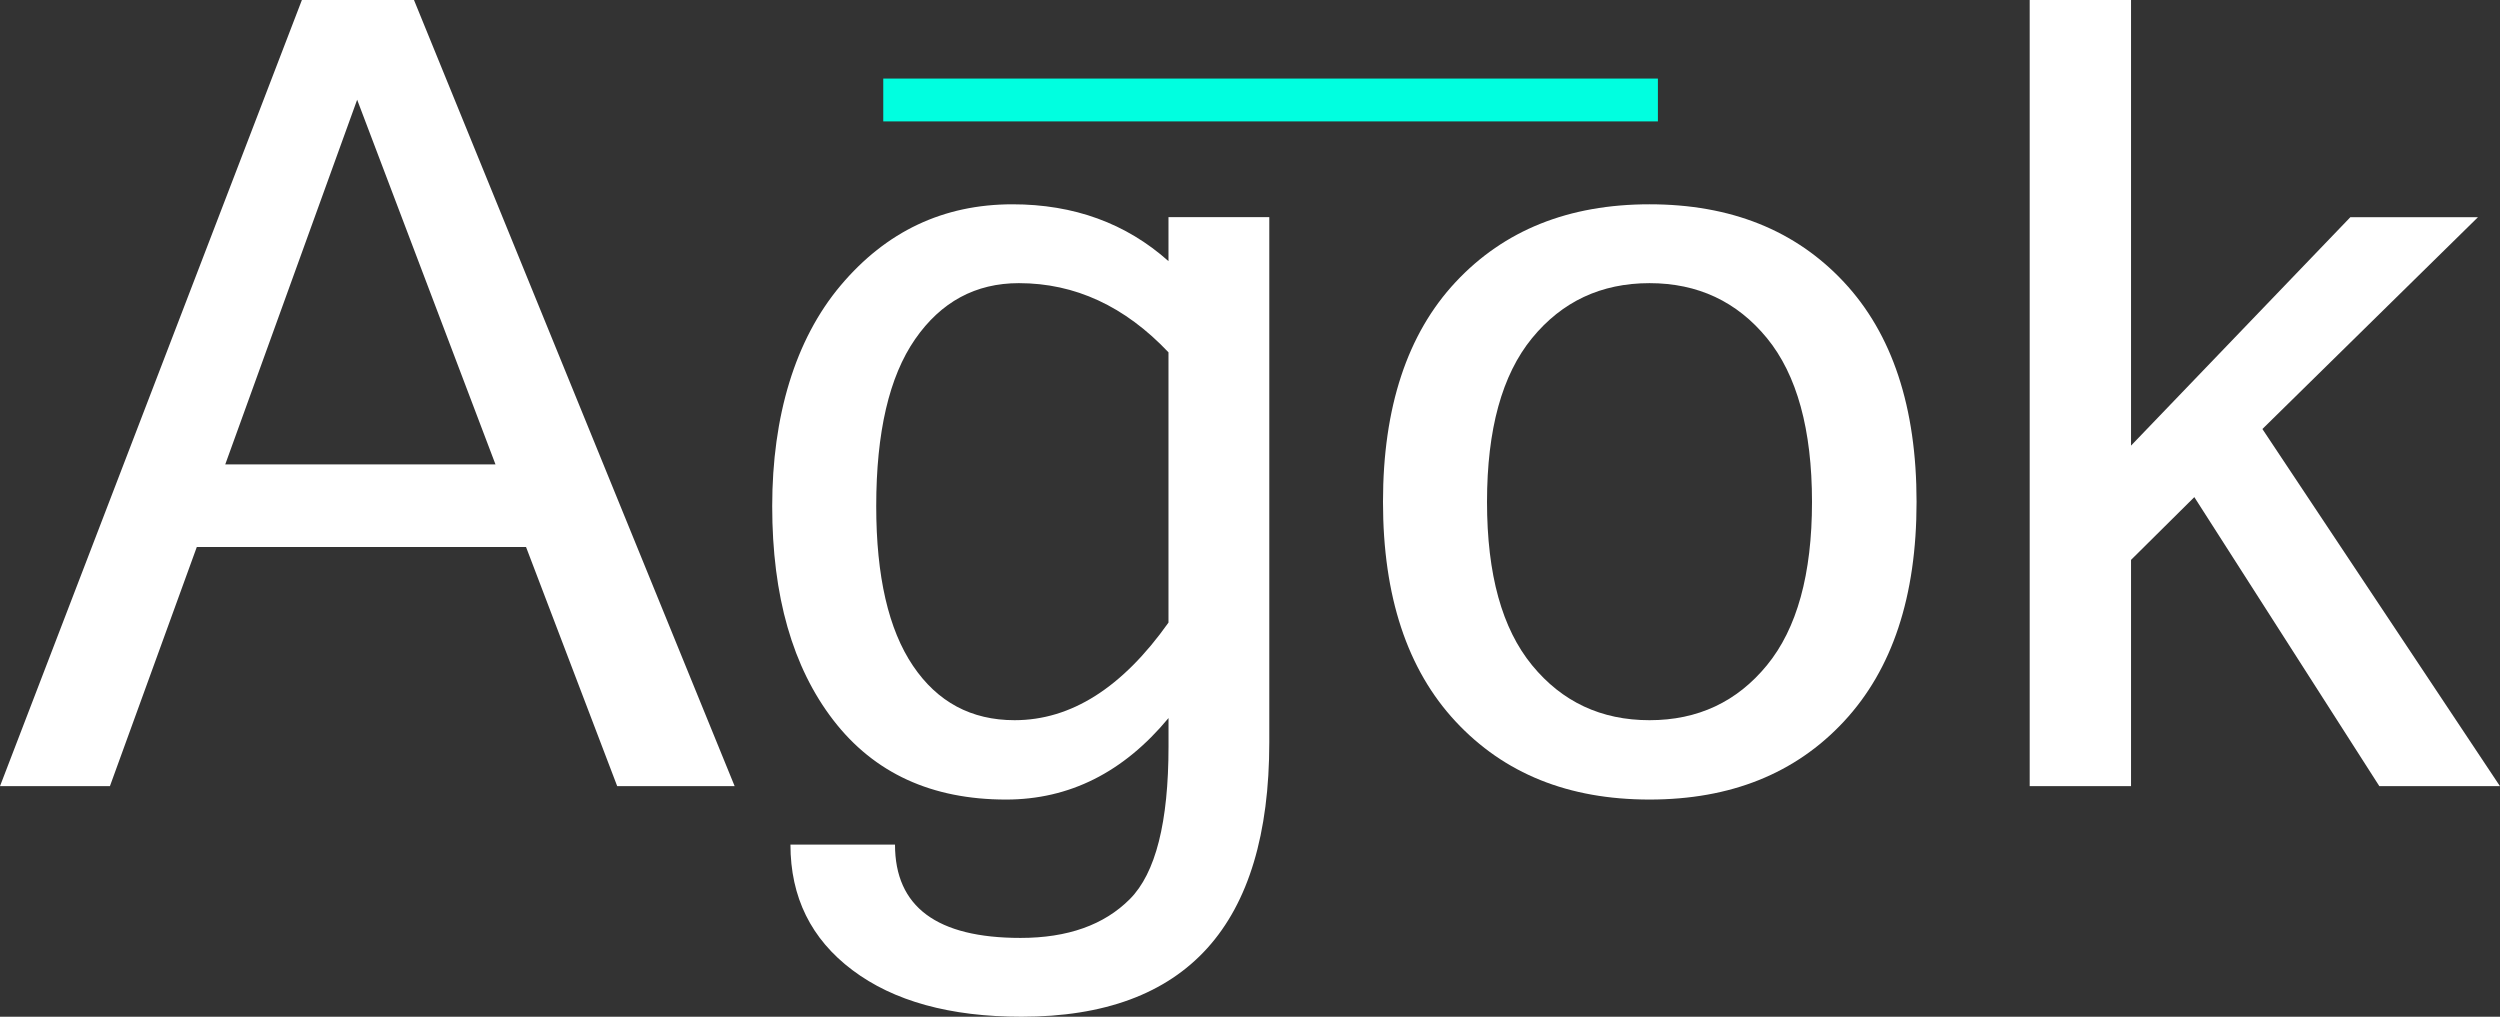
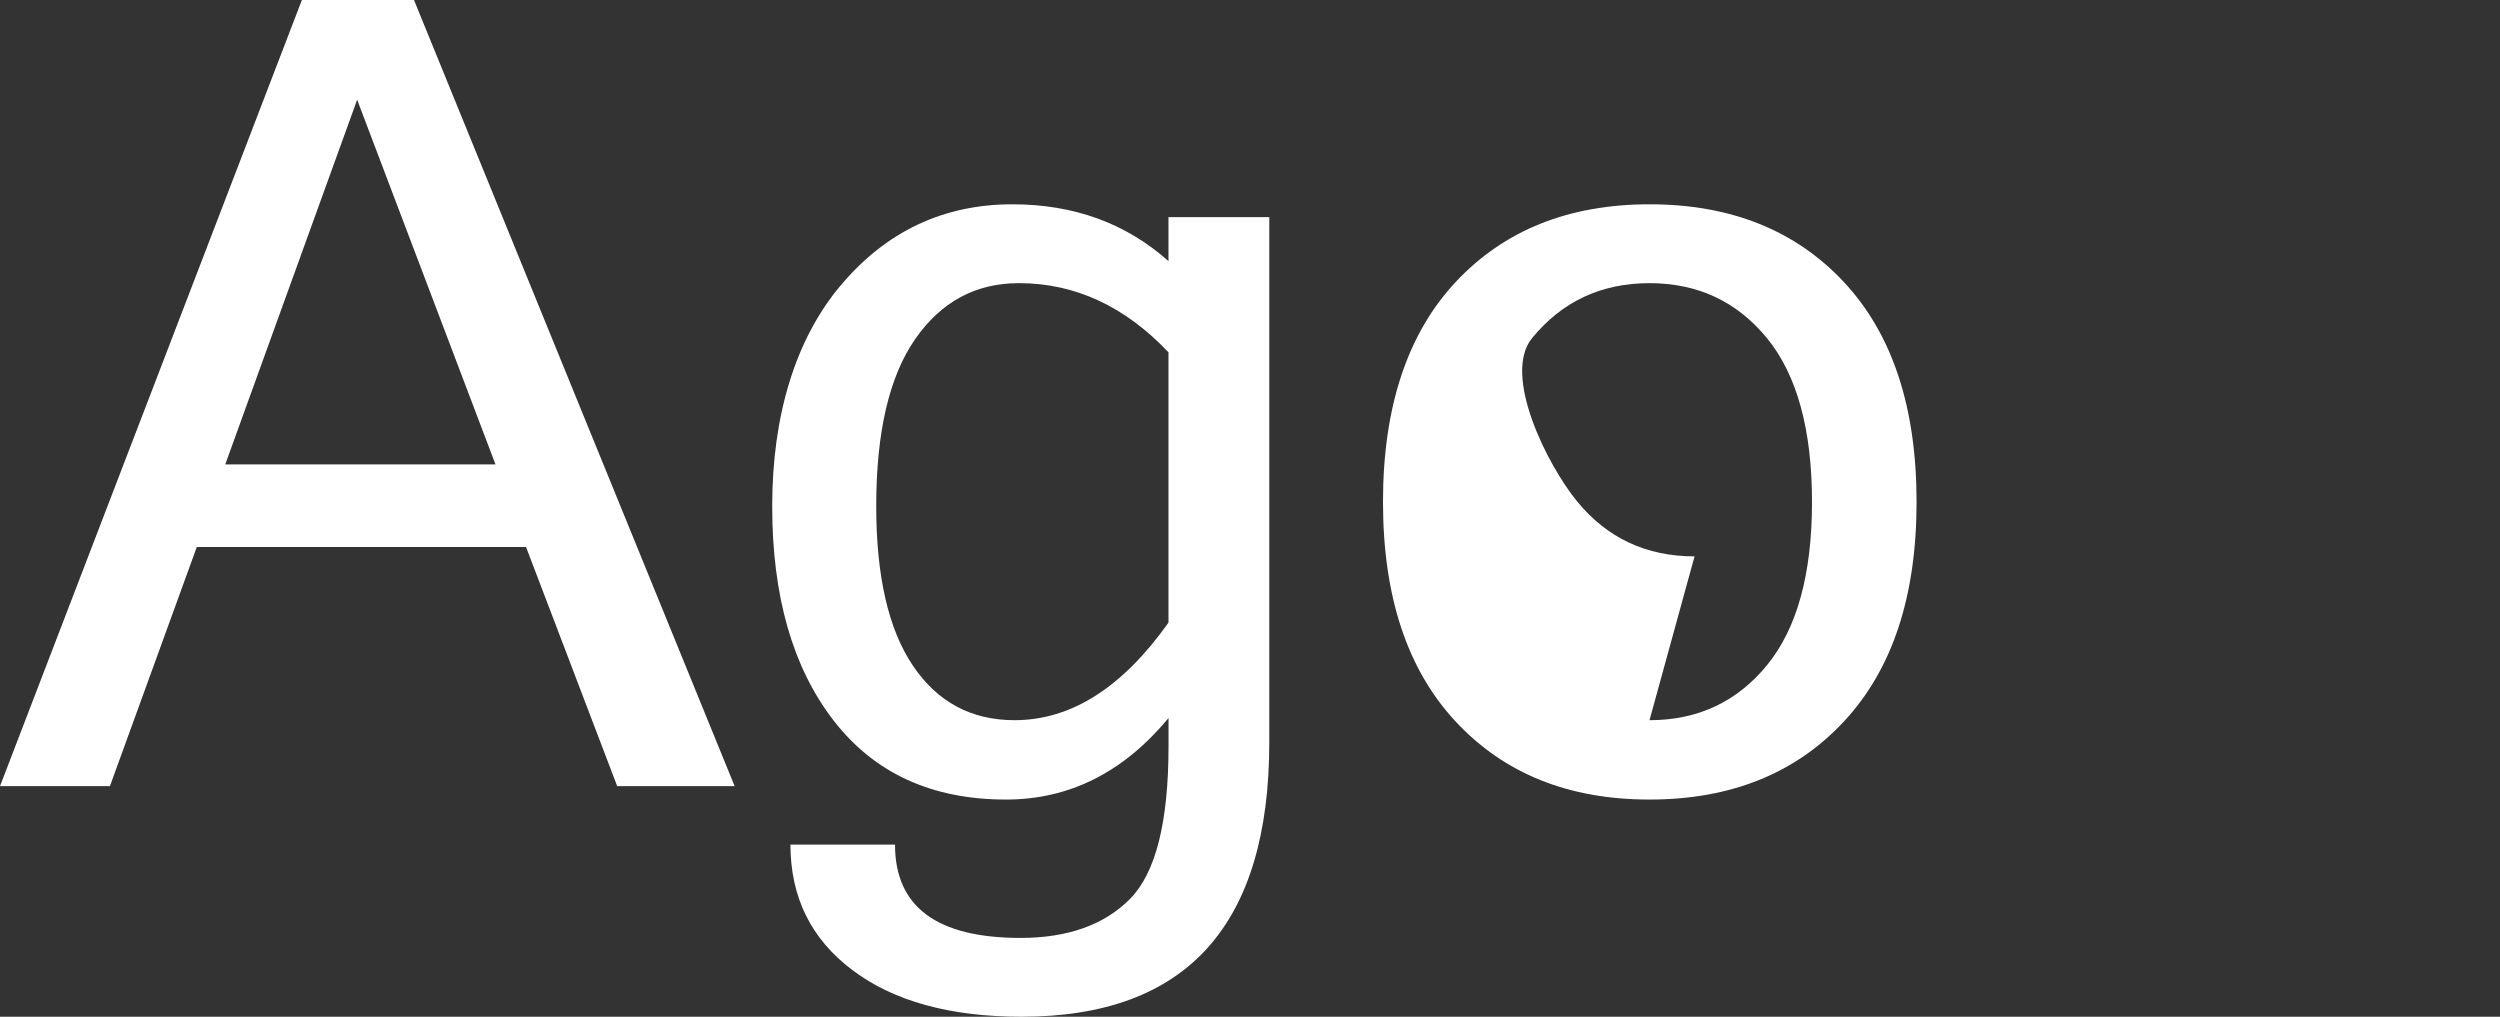
<svg xmlns="http://www.w3.org/2000/svg" id="Layer_2" data-name="Layer 2" viewBox="0 0 700.33 284.82">
  <rect x="0" y="0" width="700.33" height="284.82" fill="#333333" stroke="none" />
  <defs>
    <style>
      .cls-1 {
        fill: #fff;
      }

      .cls-2 {
        fill: #00ffe0;
      }
    </style>
  </defs>
  <g id="Layer_1-2" data-name="Layer 1">
    <g>
      <g>
        <path class="cls-1" d="M205.8,220.23h-32.9l-25.54-67H55.13l-24.34,67H0L84.57,0h31.4l89.83,220.23ZM138.8,130.09L100.05,27.94l-36.95,102.15h75.71Z" />
        <path class="cls-1" d="M355.57,207.91c0,51.27-23.13,76.91-69.4,76.91-20.03,0-35.83-4.36-47.39-13.07-11.57-8.71-17.35-20.43-17.35-35.15h29.29c0,17.43,11.72,26.14,35.15,26.14,13.22,0,23.43-3.63,30.65-10.89,7.21-7.26,10.82-21.51,10.82-42.74v-7.96c-12.62,15.22-27.79,22.83-45.52,22.83-20.83,0-36.95-7.41-48.37-22.23-11.42-14.82-17.13-34.8-17.13-59.94s6.38-46.64,19.15-61.82,28.82-22.76,48.15-22.76c17.22,0,31.8,5.31,43.71,15.92v-12.32h28.24v147.07ZM327.33,174.41v-75.71c-12.22-12.92-26.19-19.38-41.91-19.38-12.12,0-21.81,5.23-29.07,15.7-7.26,10.47-10.89,26.06-10.89,46.79,0,19.63,3.43,34.53,10.29,44.69,6.86,10.17,16.35,15.25,28.47,15.25,15.82,0,30.19-9.11,43.11-27.34Z" />
-         <path class="cls-1" d="M462.08,57.23c22.73,0,40.88,7.26,54.45,21.78,13.57,14.52,20.36,35.05,20.36,61.59s-6.79,46.94-20.36,61.52c-13.57,14.57-31.72,21.86-54.45,21.86s-40.74-7.29-54.31-21.86c-13.57-14.57-20.35-35.08-20.35-61.52s6.78-47.07,20.35-61.59c13.57-14.52,31.67-21.78,54.31-21.78ZM462.08,201.75c13.52,0,24.49-5.13,32.9-15.4,8.41-10.26,12.62-25.51,12.62-45.74s-4.21-35.63-12.62-45.89c-8.41-10.26-19.38-15.4-32.9-15.4s-24.49,5.13-32.9,15.4c-8.41,10.27-12.62,25.56-12.62,45.89s4.21,35.48,12.62,45.74c8.41,10.27,19.38,15.4,32.9,15.4Z" />
-         <path class="cls-1" d="M700.33,220.23h-33.8l-51.83-80.97-17.73,17.58v63.39h-28.39V0h28.39v124.83l61.44-63.99h35.75l-60.39,59.34,66.55,100.05Z" />
+         <path class="cls-1" d="M462.08,57.23c22.73,0,40.88,7.26,54.45,21.78,13.57,14.52,20.36,35.05,20.36,61.59s-6.79,46.94-20.36,61.52c-13.57,14.57-31.72,21.86-54.45,21.86s-40.74-7.29-54.31-21.86c-13.57-14.57-20.35-35.08-20.35-61.52s6.78-47.07,20.35-61.59c13.57-14.52,31.67-21.78,54.31-21.78ZM462.08,201.75c13.52,0,24.49-5.13,32.9-15.4,8.41-10.26,12.62-25.51,12.62-45.74s-4.21-35.63-12.62-45.89c-8.41-10.26-19.38-15.4-32.9-15.4s-24.49,5.13-32.9,15.4s4.21,35.48,12.62,45.74c8.41,10.27,19.38,15.4,32.9,15.4Z" />
      </g>
-       <rect class="cls-2" x="247.43" y="22.01" width="217" height="12" />
    </g>
  </g>
</svg>